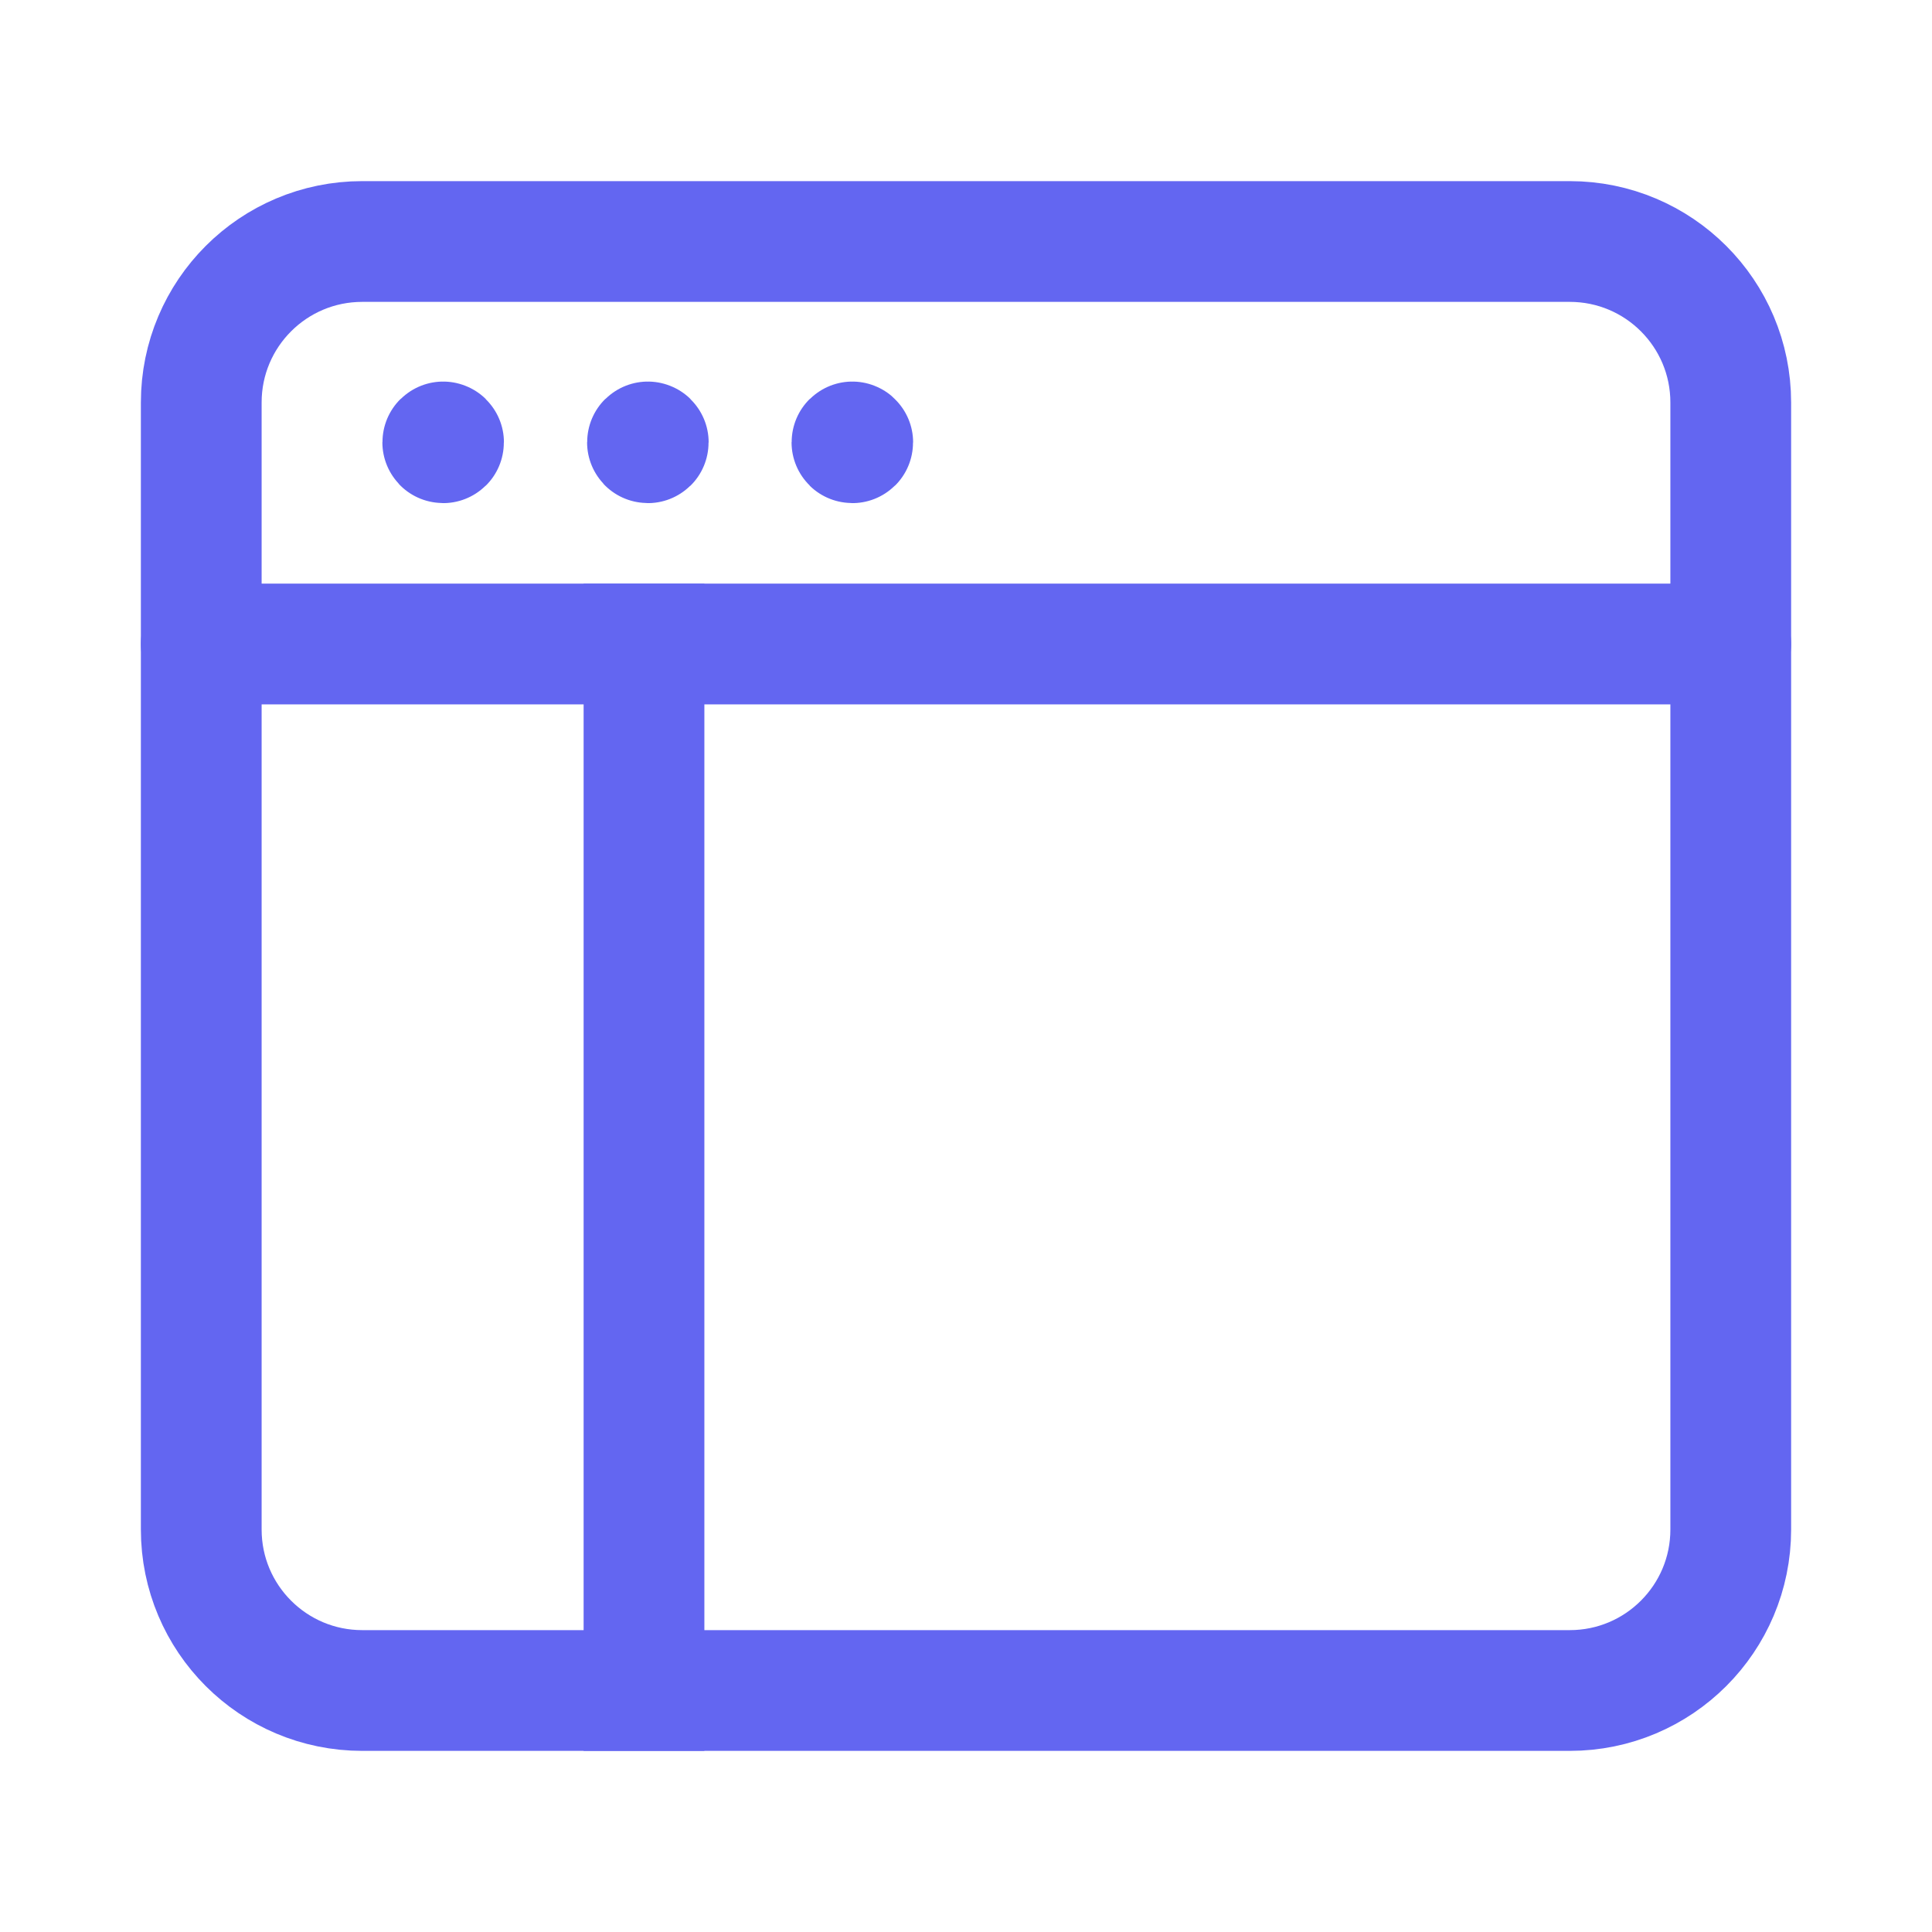
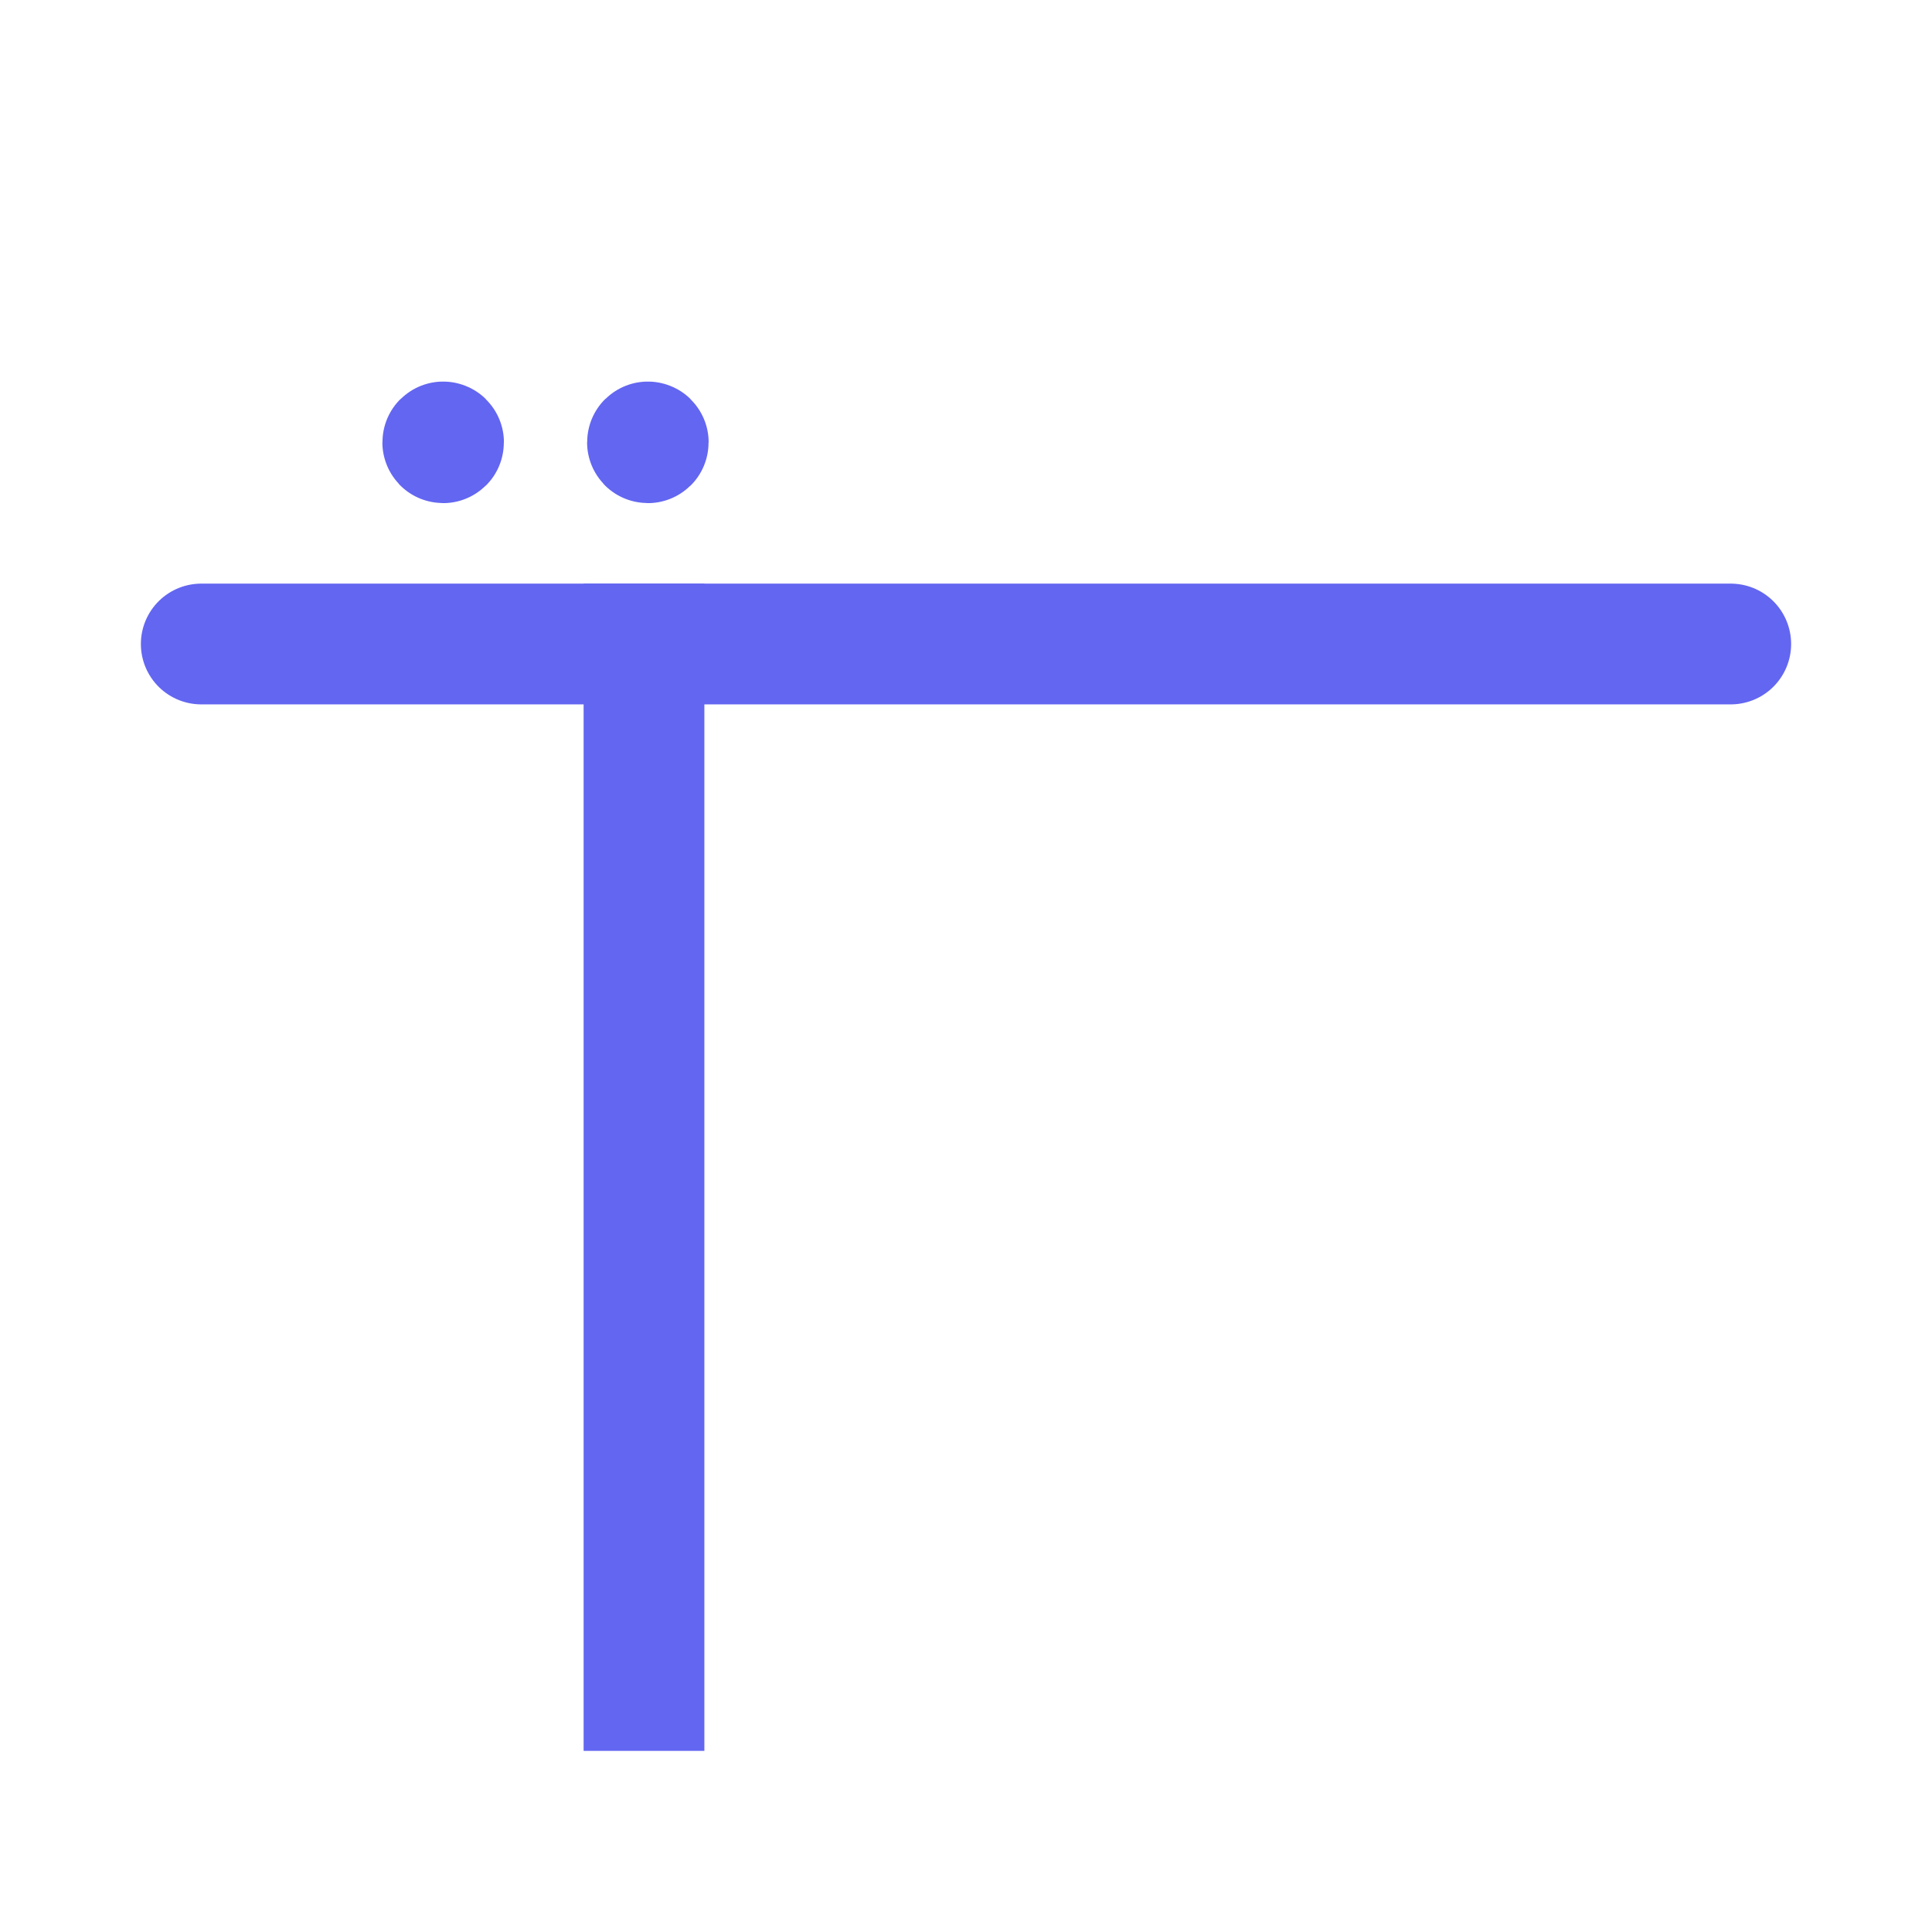
<svg xmlns="http://www.w3.org/2000/svg" width="48" height="48" viewBox="0 0 48 48" fill="none">
  <g clip-path="url(#clip0_2006_1985)">
-     <path fill-rule="evenodd" clip-rule="evenodd" d="M39 42H9C6.79 42 5 40.21 5 38V10C5 7.79 6.79 6 9 6H39C41.21 6 43 7.79 43 10V38C43 40.21 41.21 42 39 42Z" stroke="#6366F1" stroke-width="3" stroke-linecap="round" stroke-linejoin="round" />
    <path d="M16 16V42" stroke="#6366F1" stroke-width="3" stroke-linecap="square" />
    <path d="M5 16H43" stroke="#6366F1" stroke-width="3" stroke-linecap="round" stroke-linejoin="round" />
    <path d="M11.01 10.98C11.004 10.98 11 10.984 11 10.99C11 10.996 11.004 11 11.01 11C11.016 11 11.02 10.996 11.02 10.99C11.02 10.984 11.016 10.98 11.01 10.98" stroke="#6366F1" stroke-width="3" stroke-linecap="round" stroke-linejoin="round" />
    <path d="M16.096 10.98C16.09 10.98 16.086 10.984 16.086 10.99C16.086 10.996 16.09 11 16.096 11C16.102 11 16.106 10.996 16.106 10.99C16.106 10.984 16.102 10.98 16.096 10.98" stroke="#6366F1" stroke-width="3" stroke-linecap="round" stroke-linejoin="round" />
-     <path d="M21.176 10.98C21.17 10.98 21.166 10.984 21.166 10.99C21.166 10.996 21.17 11 21.176 11C21.182 11 21.186 10.996 21.186 10.99C21.186 10.984 21.18 10.98 21.176 10.98" stroke="#6366F1" stroke-width="3" stroke-linecap="round" stroke-linejoin="round" />
  </g>
  <defs>
    <clipPath id="clip0_2006_1985">
      <rect width="48" height="48" fill="white" />
    </clipPath>
  </defs>
</svg>